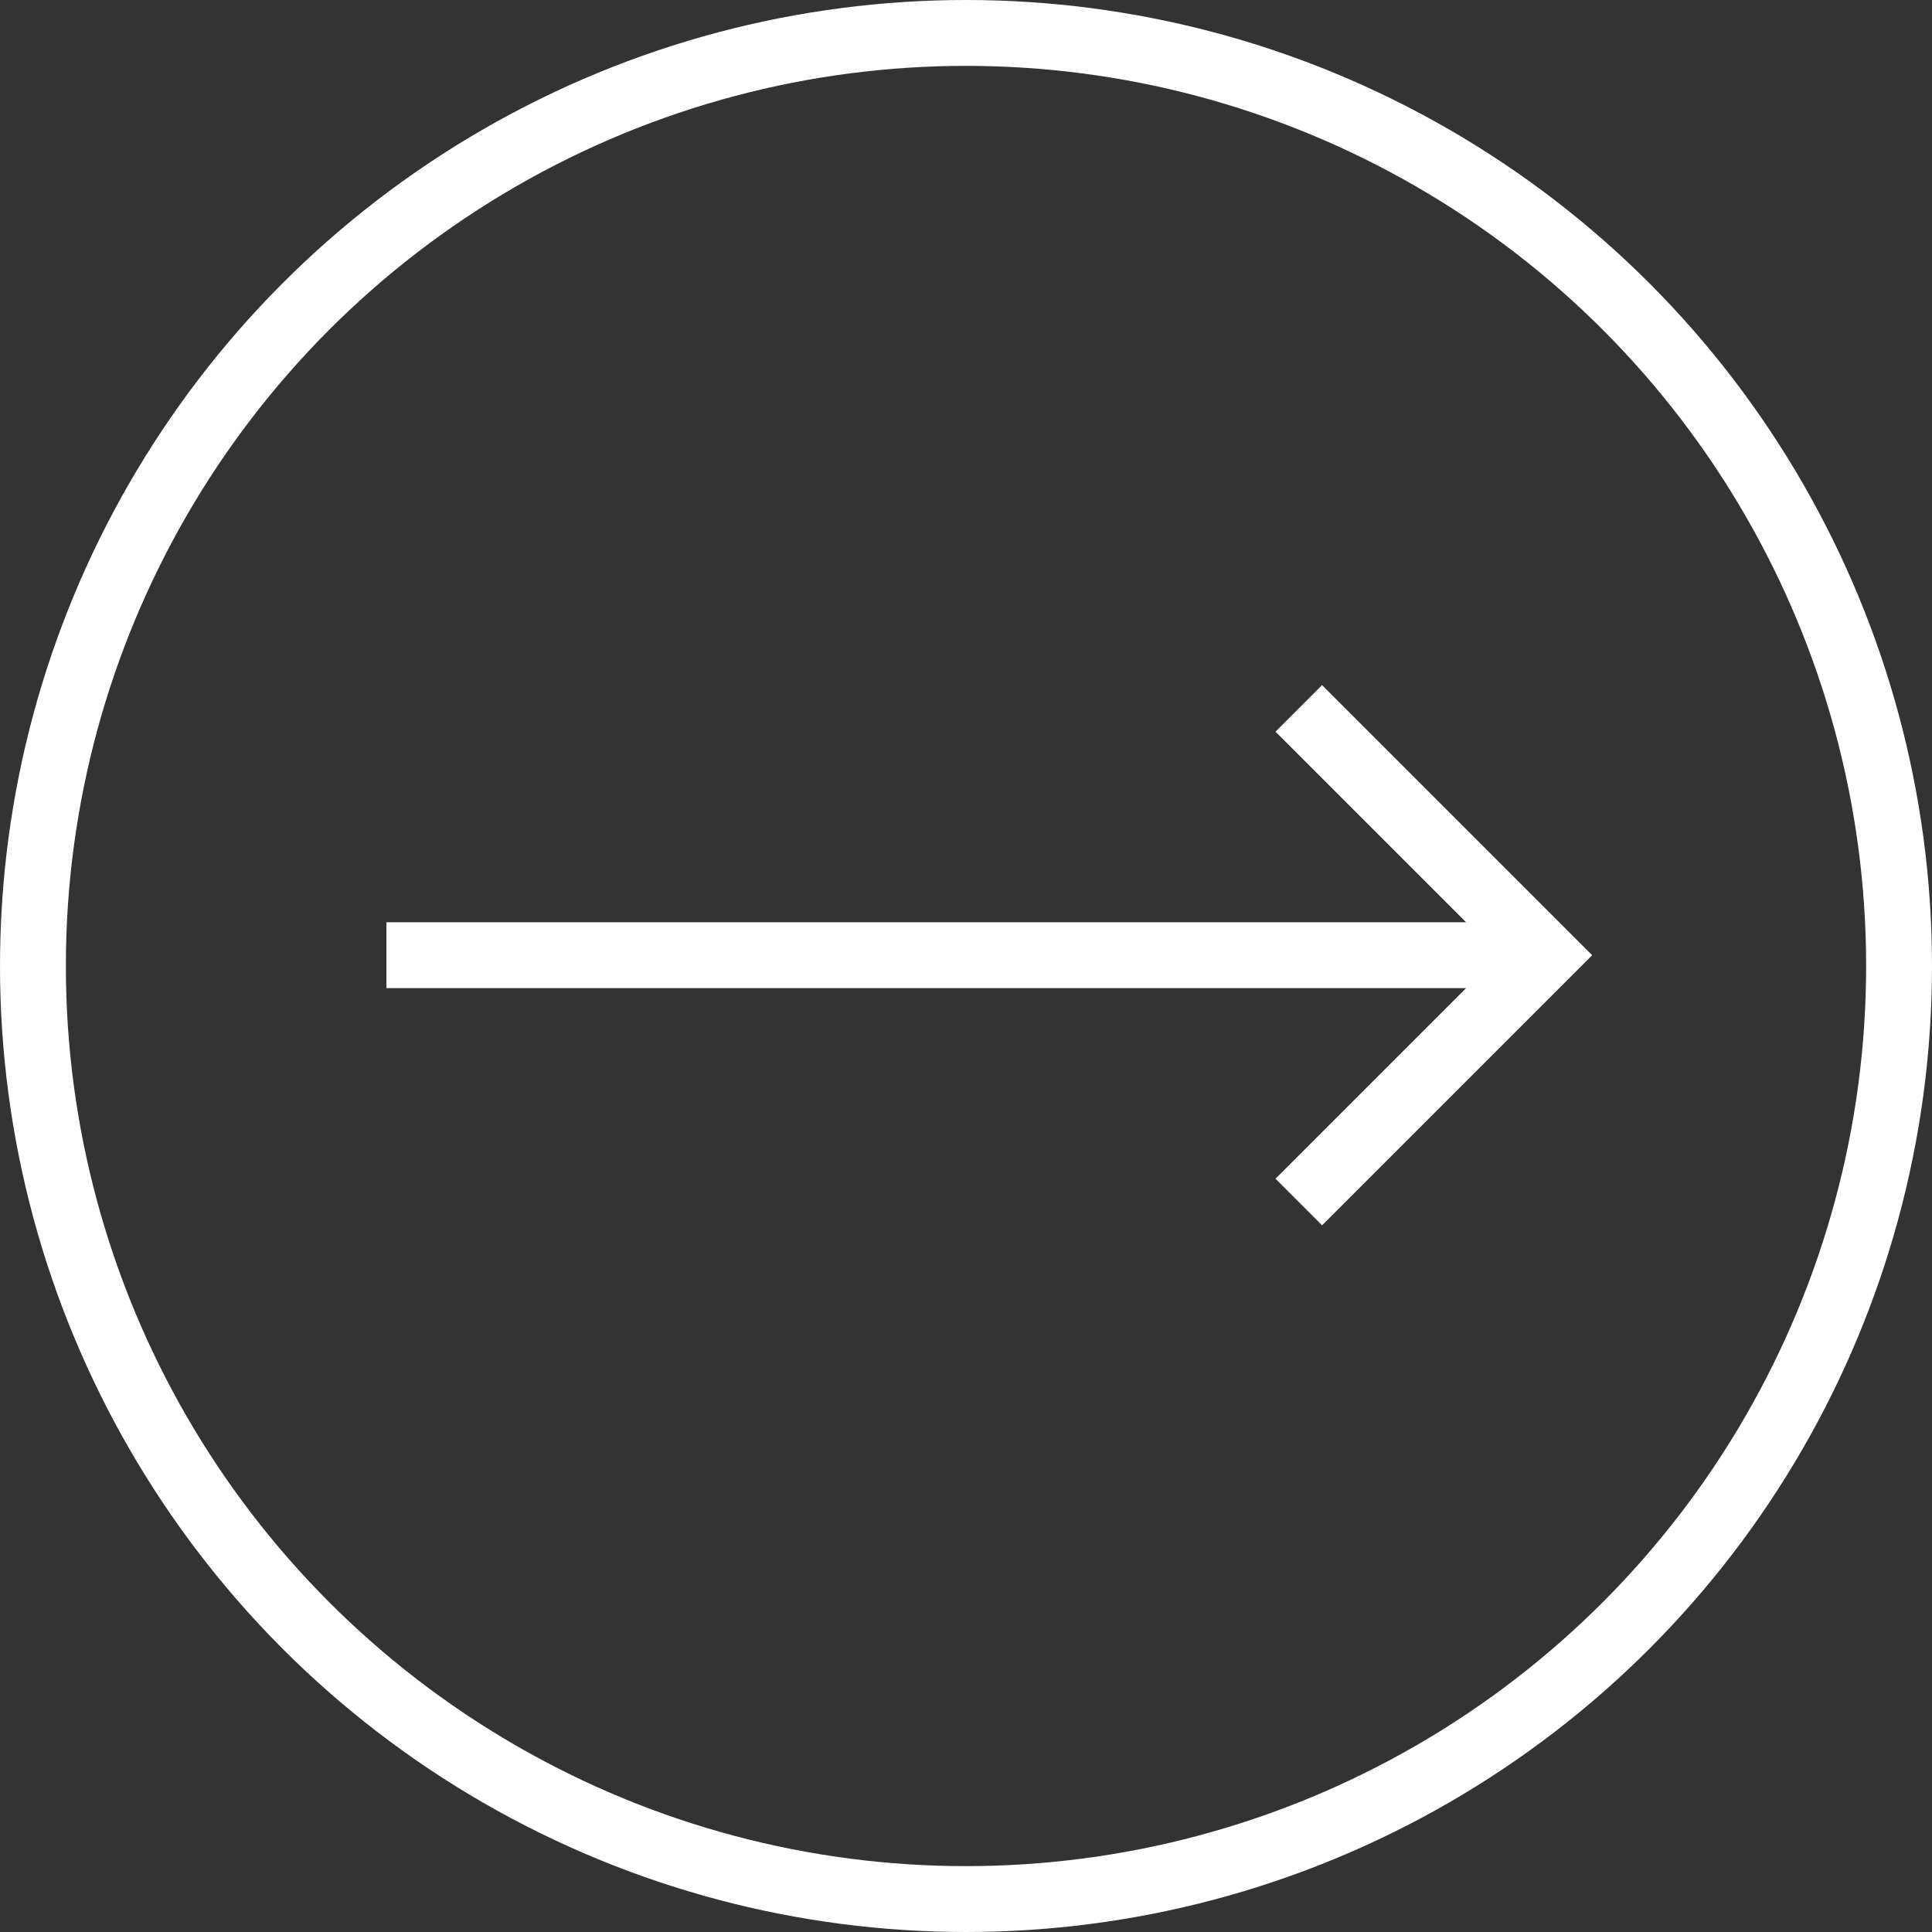
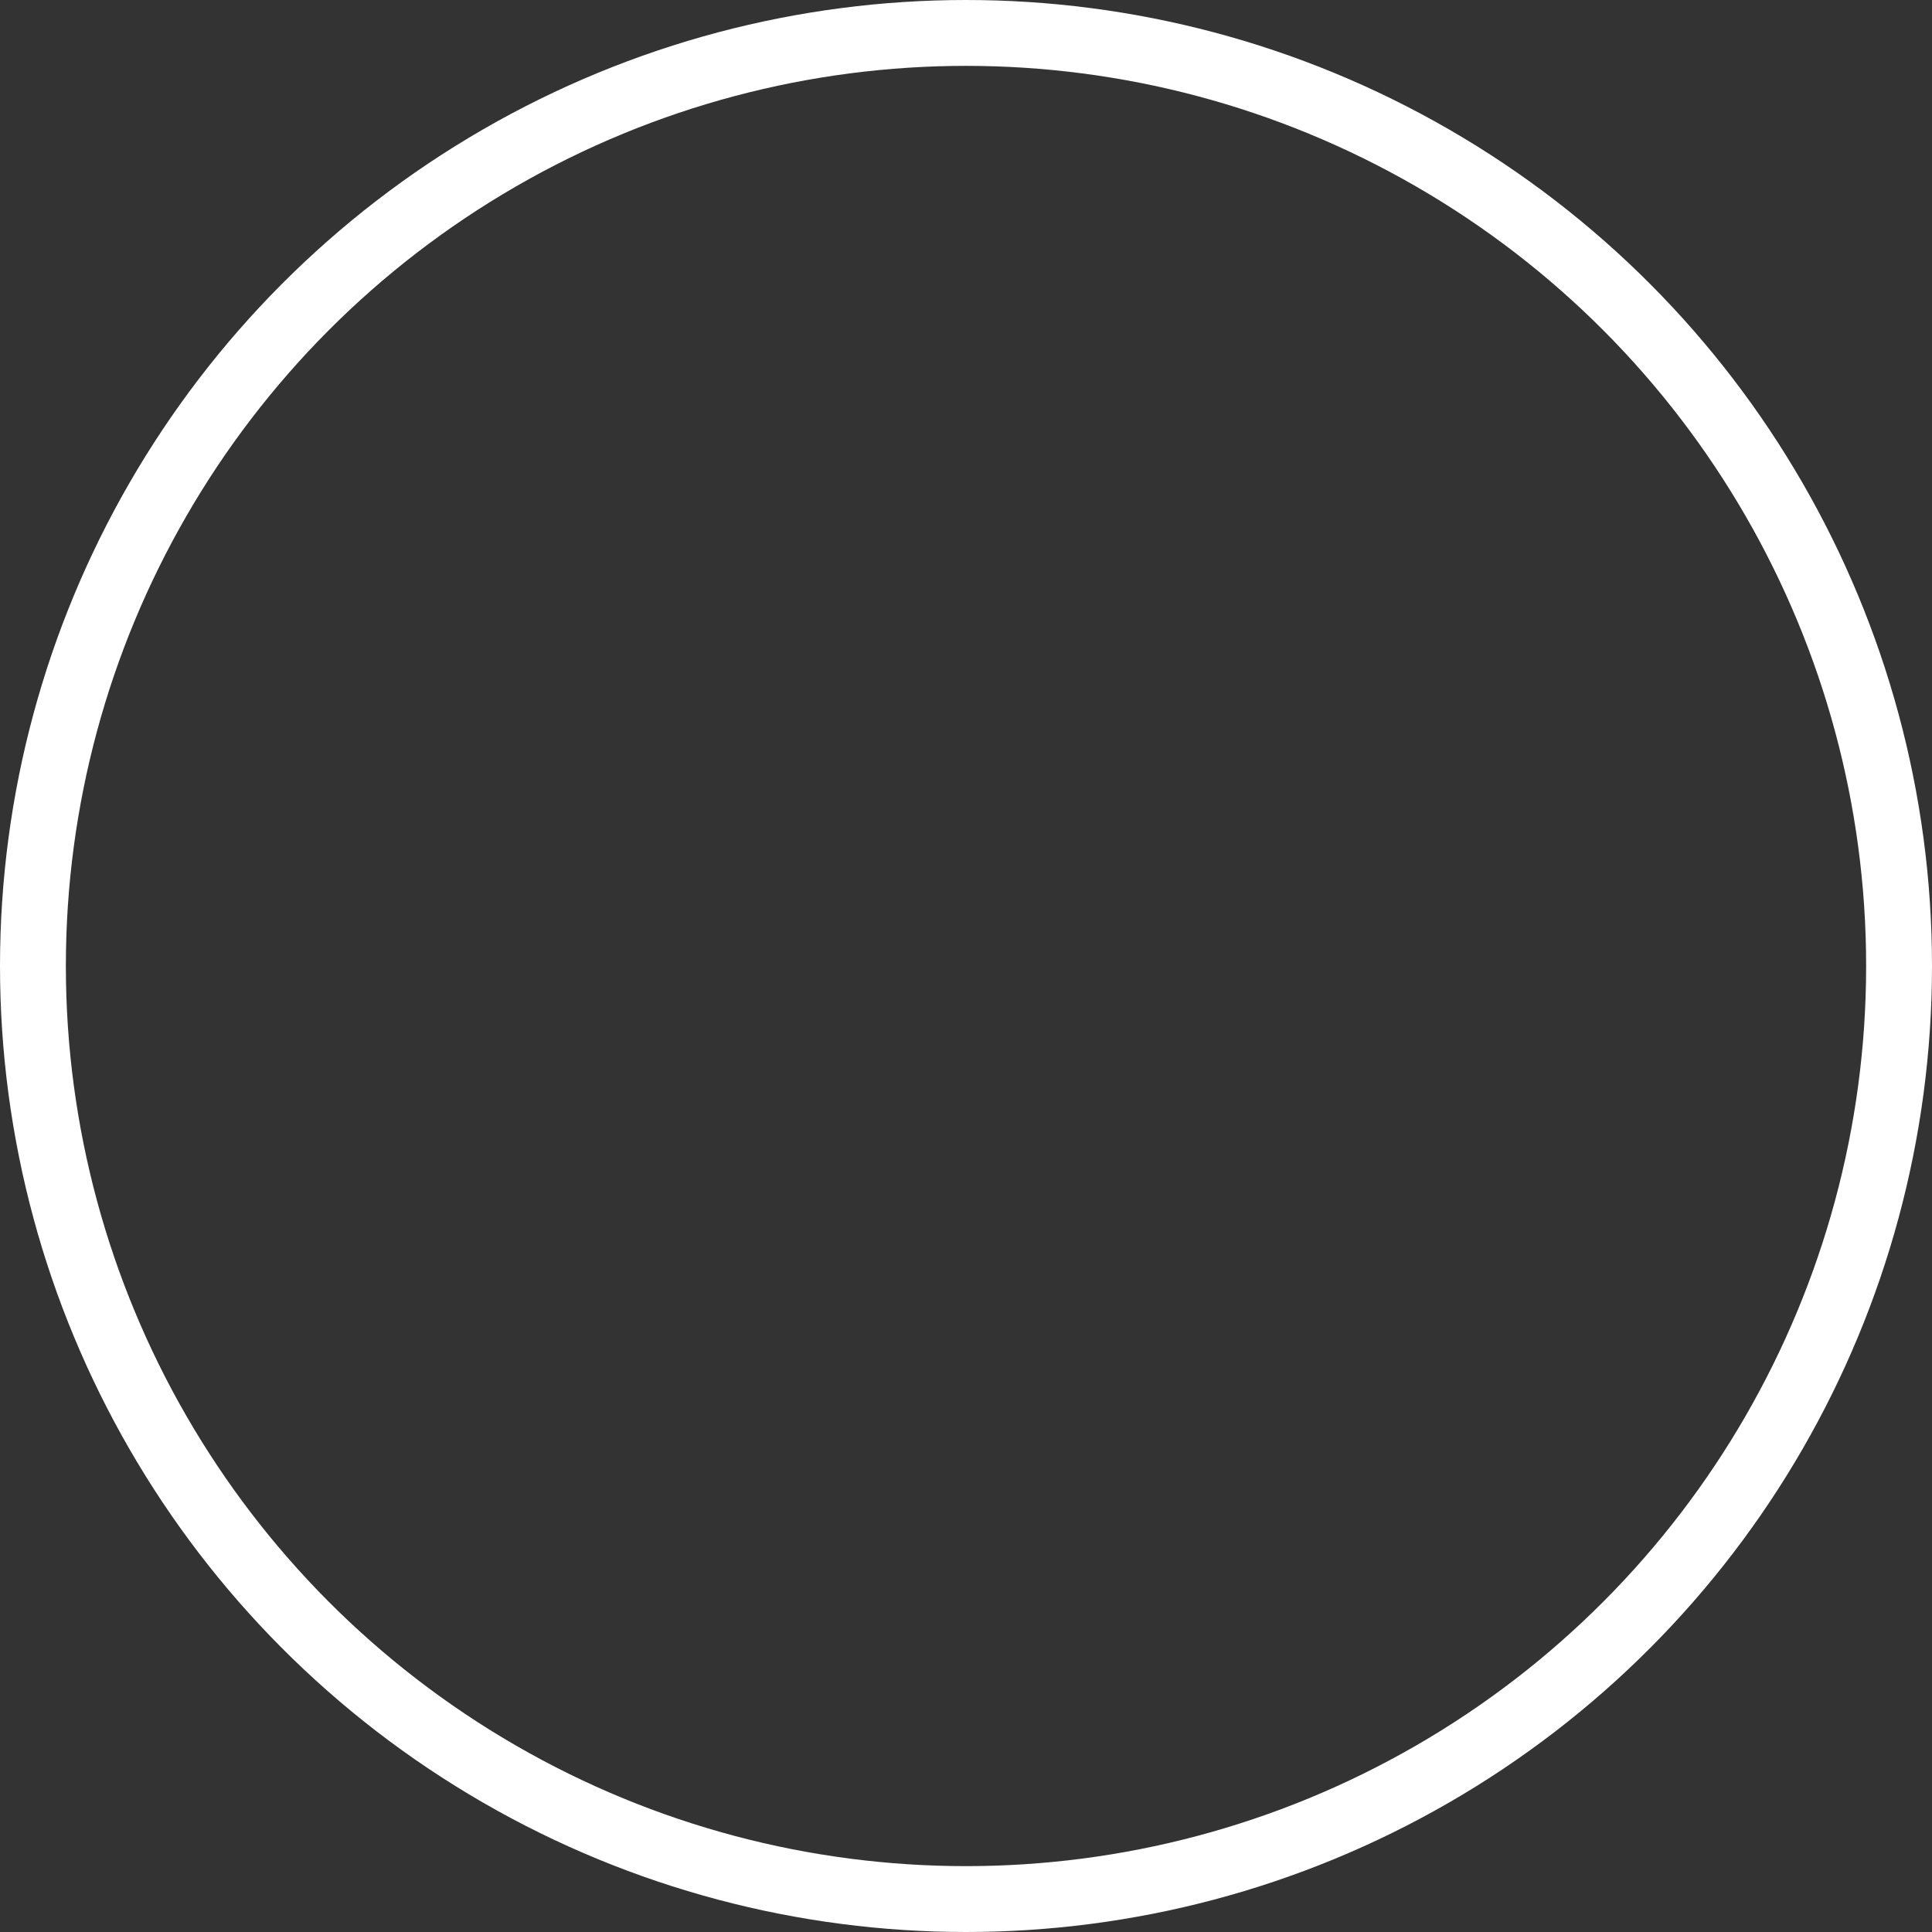
<svg xmlns="http://www.w3.org/2000/svg" width="44" height="44" viewBox="0 0 44 44">
  <rect x="0" y="0" width="44" height="44" fill="#333333" stroke="none" />
  <g id="Group_7322" data-name="Group 7322" transform="translate(-717 -2032)">
    <g id="Ellipse_328" data-name="Ellipse 328" transform="translate(717 2032)" fill="none" stroke="#fff" stroke-width="1.5">
      <circle cx="22" cy="22" r="22" stroke="none" />
      <circle cx="22" cy="22" r="21.25" fill="none" />
    </g>
    <g id="Group_6949" data-name="Group 6949" transform="translate(725.8 2048.133)">
-       <line id="Line_210" data-name="Line 210" x2="26.4" transform="translate(0 5.621)" fill="none" stroke="#fff" stroke-miterlimit="10" stroke-width="1.5" />
-       <path id="Path_13689" data-name="Path 13689" d="M-1318.086-131.875l5.621,5.621-5.621,5.621" transform="translate(1338.865 131.875)" fill="none" stroke="#fff" stroke-miterlimit="10" stroke-width="1.5" />
-     </g>
+       </g>
  </g>
</svg>